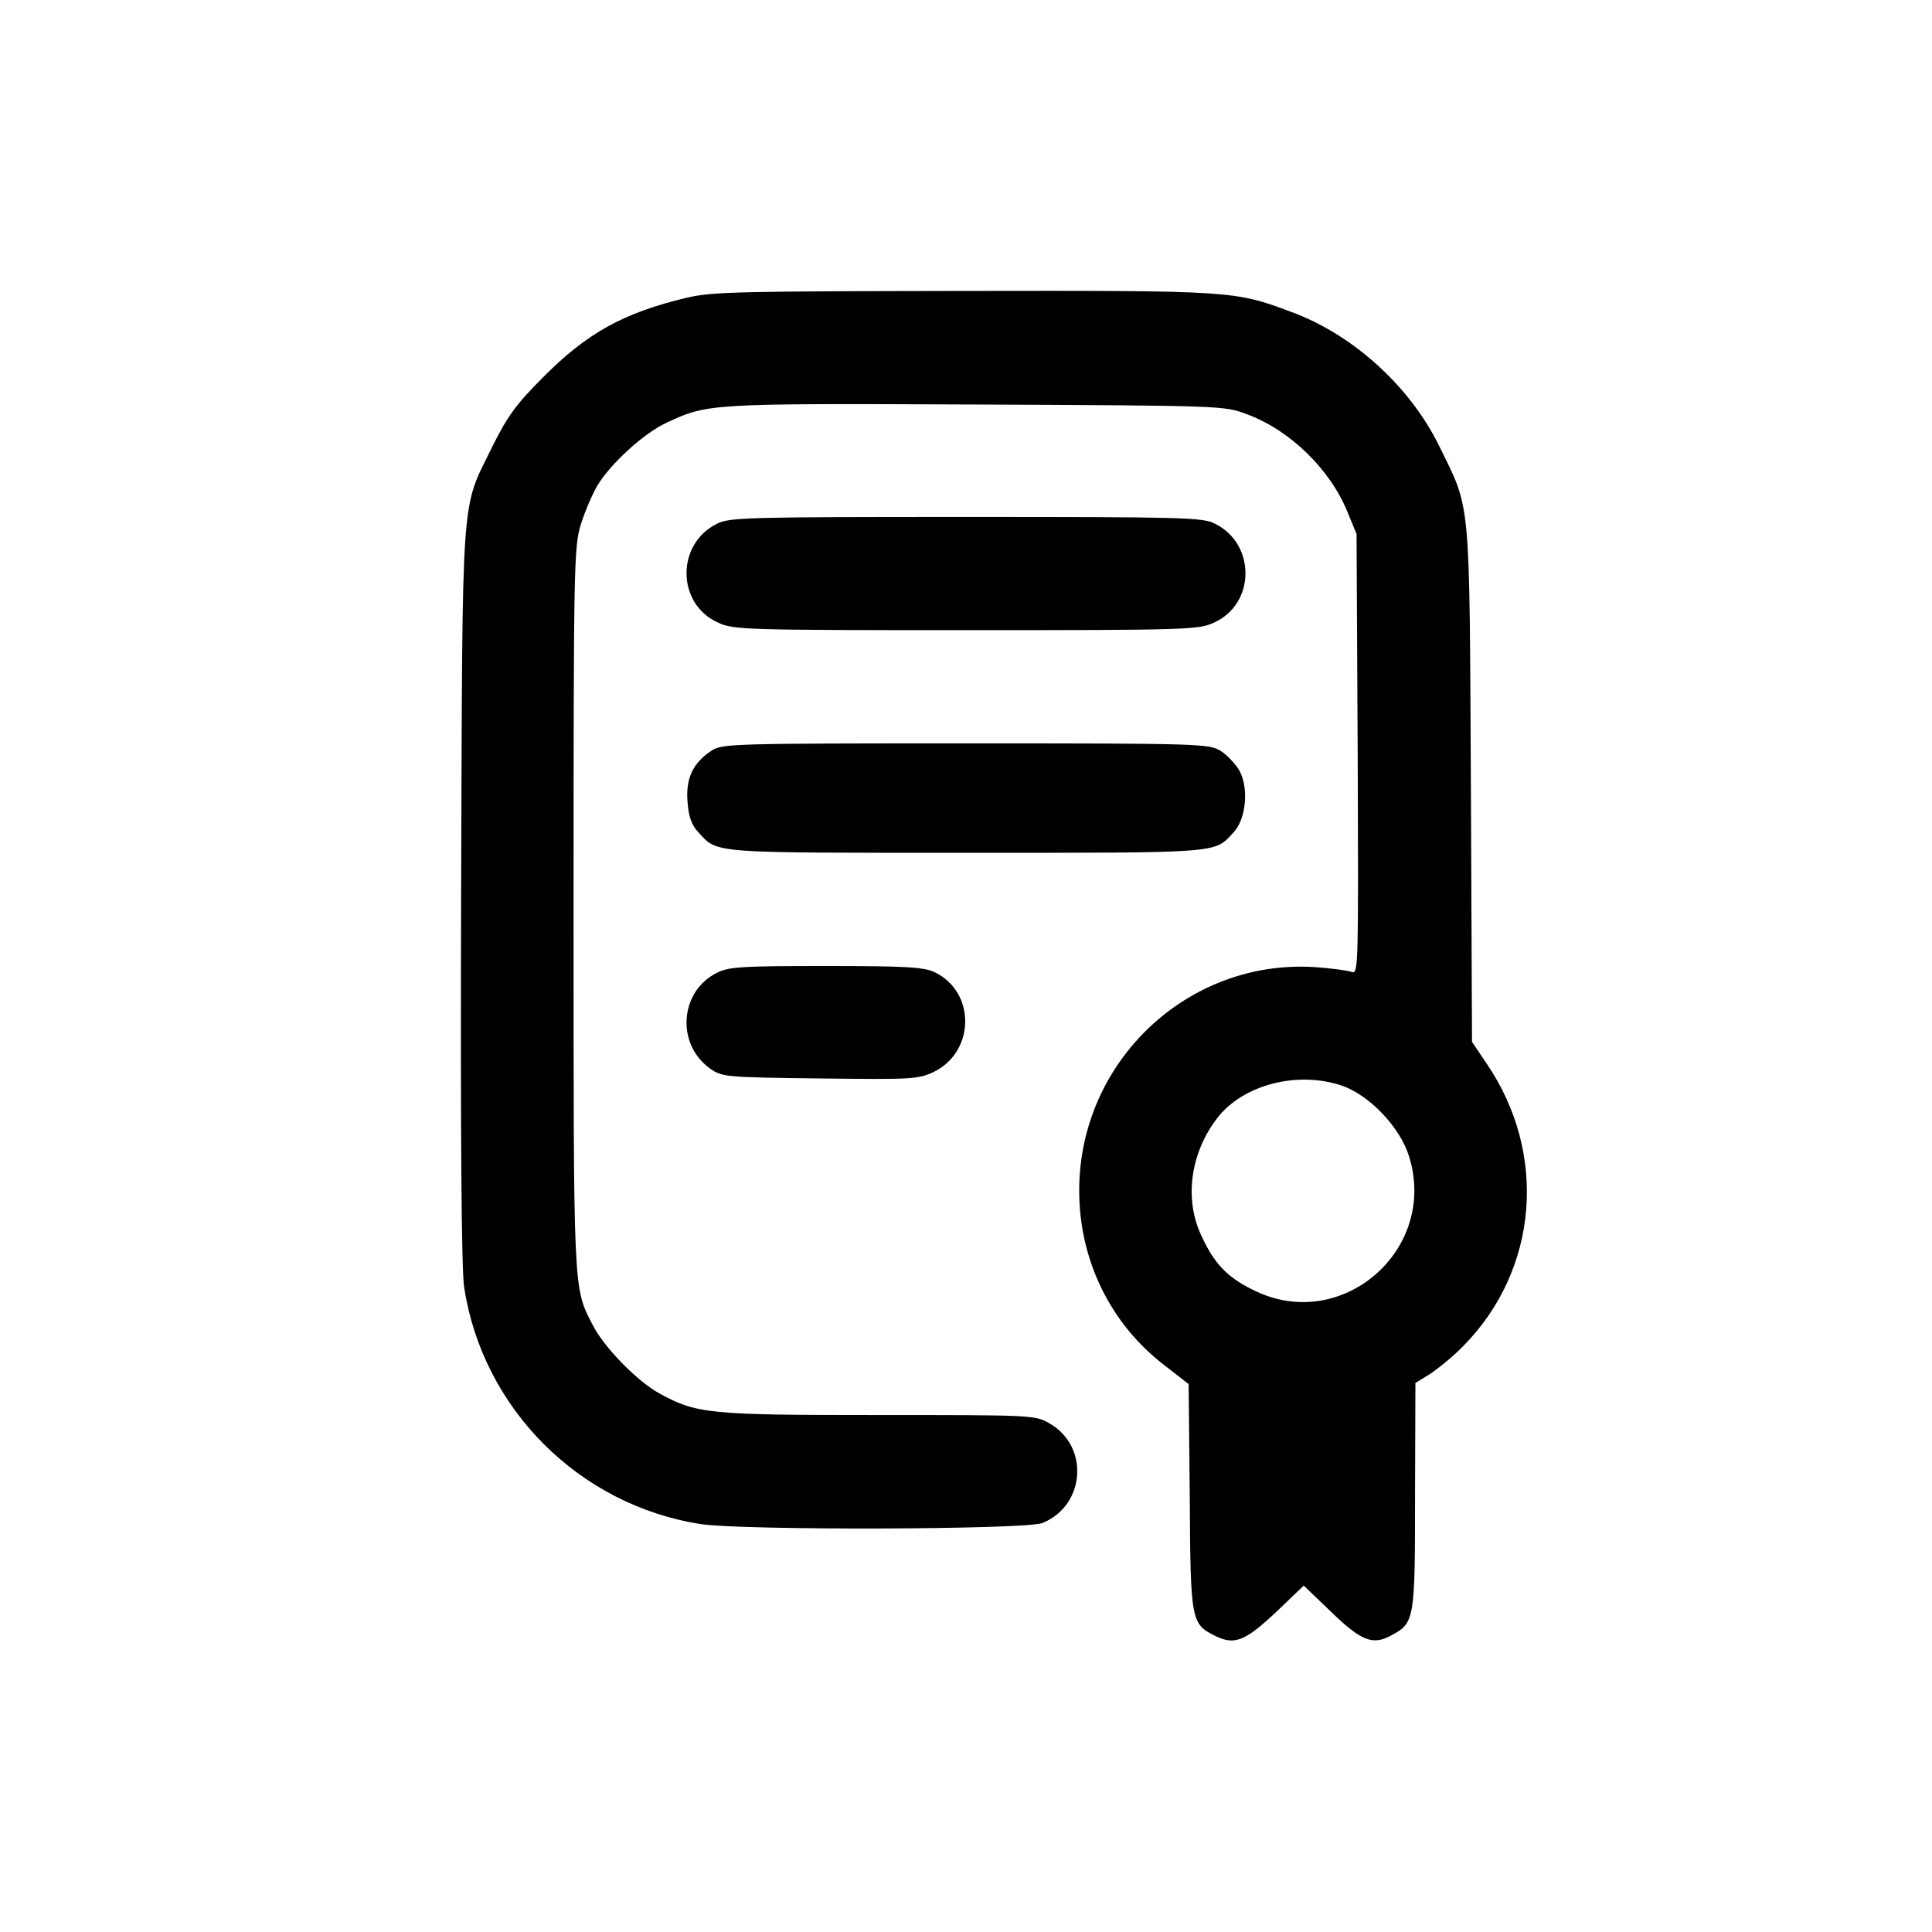
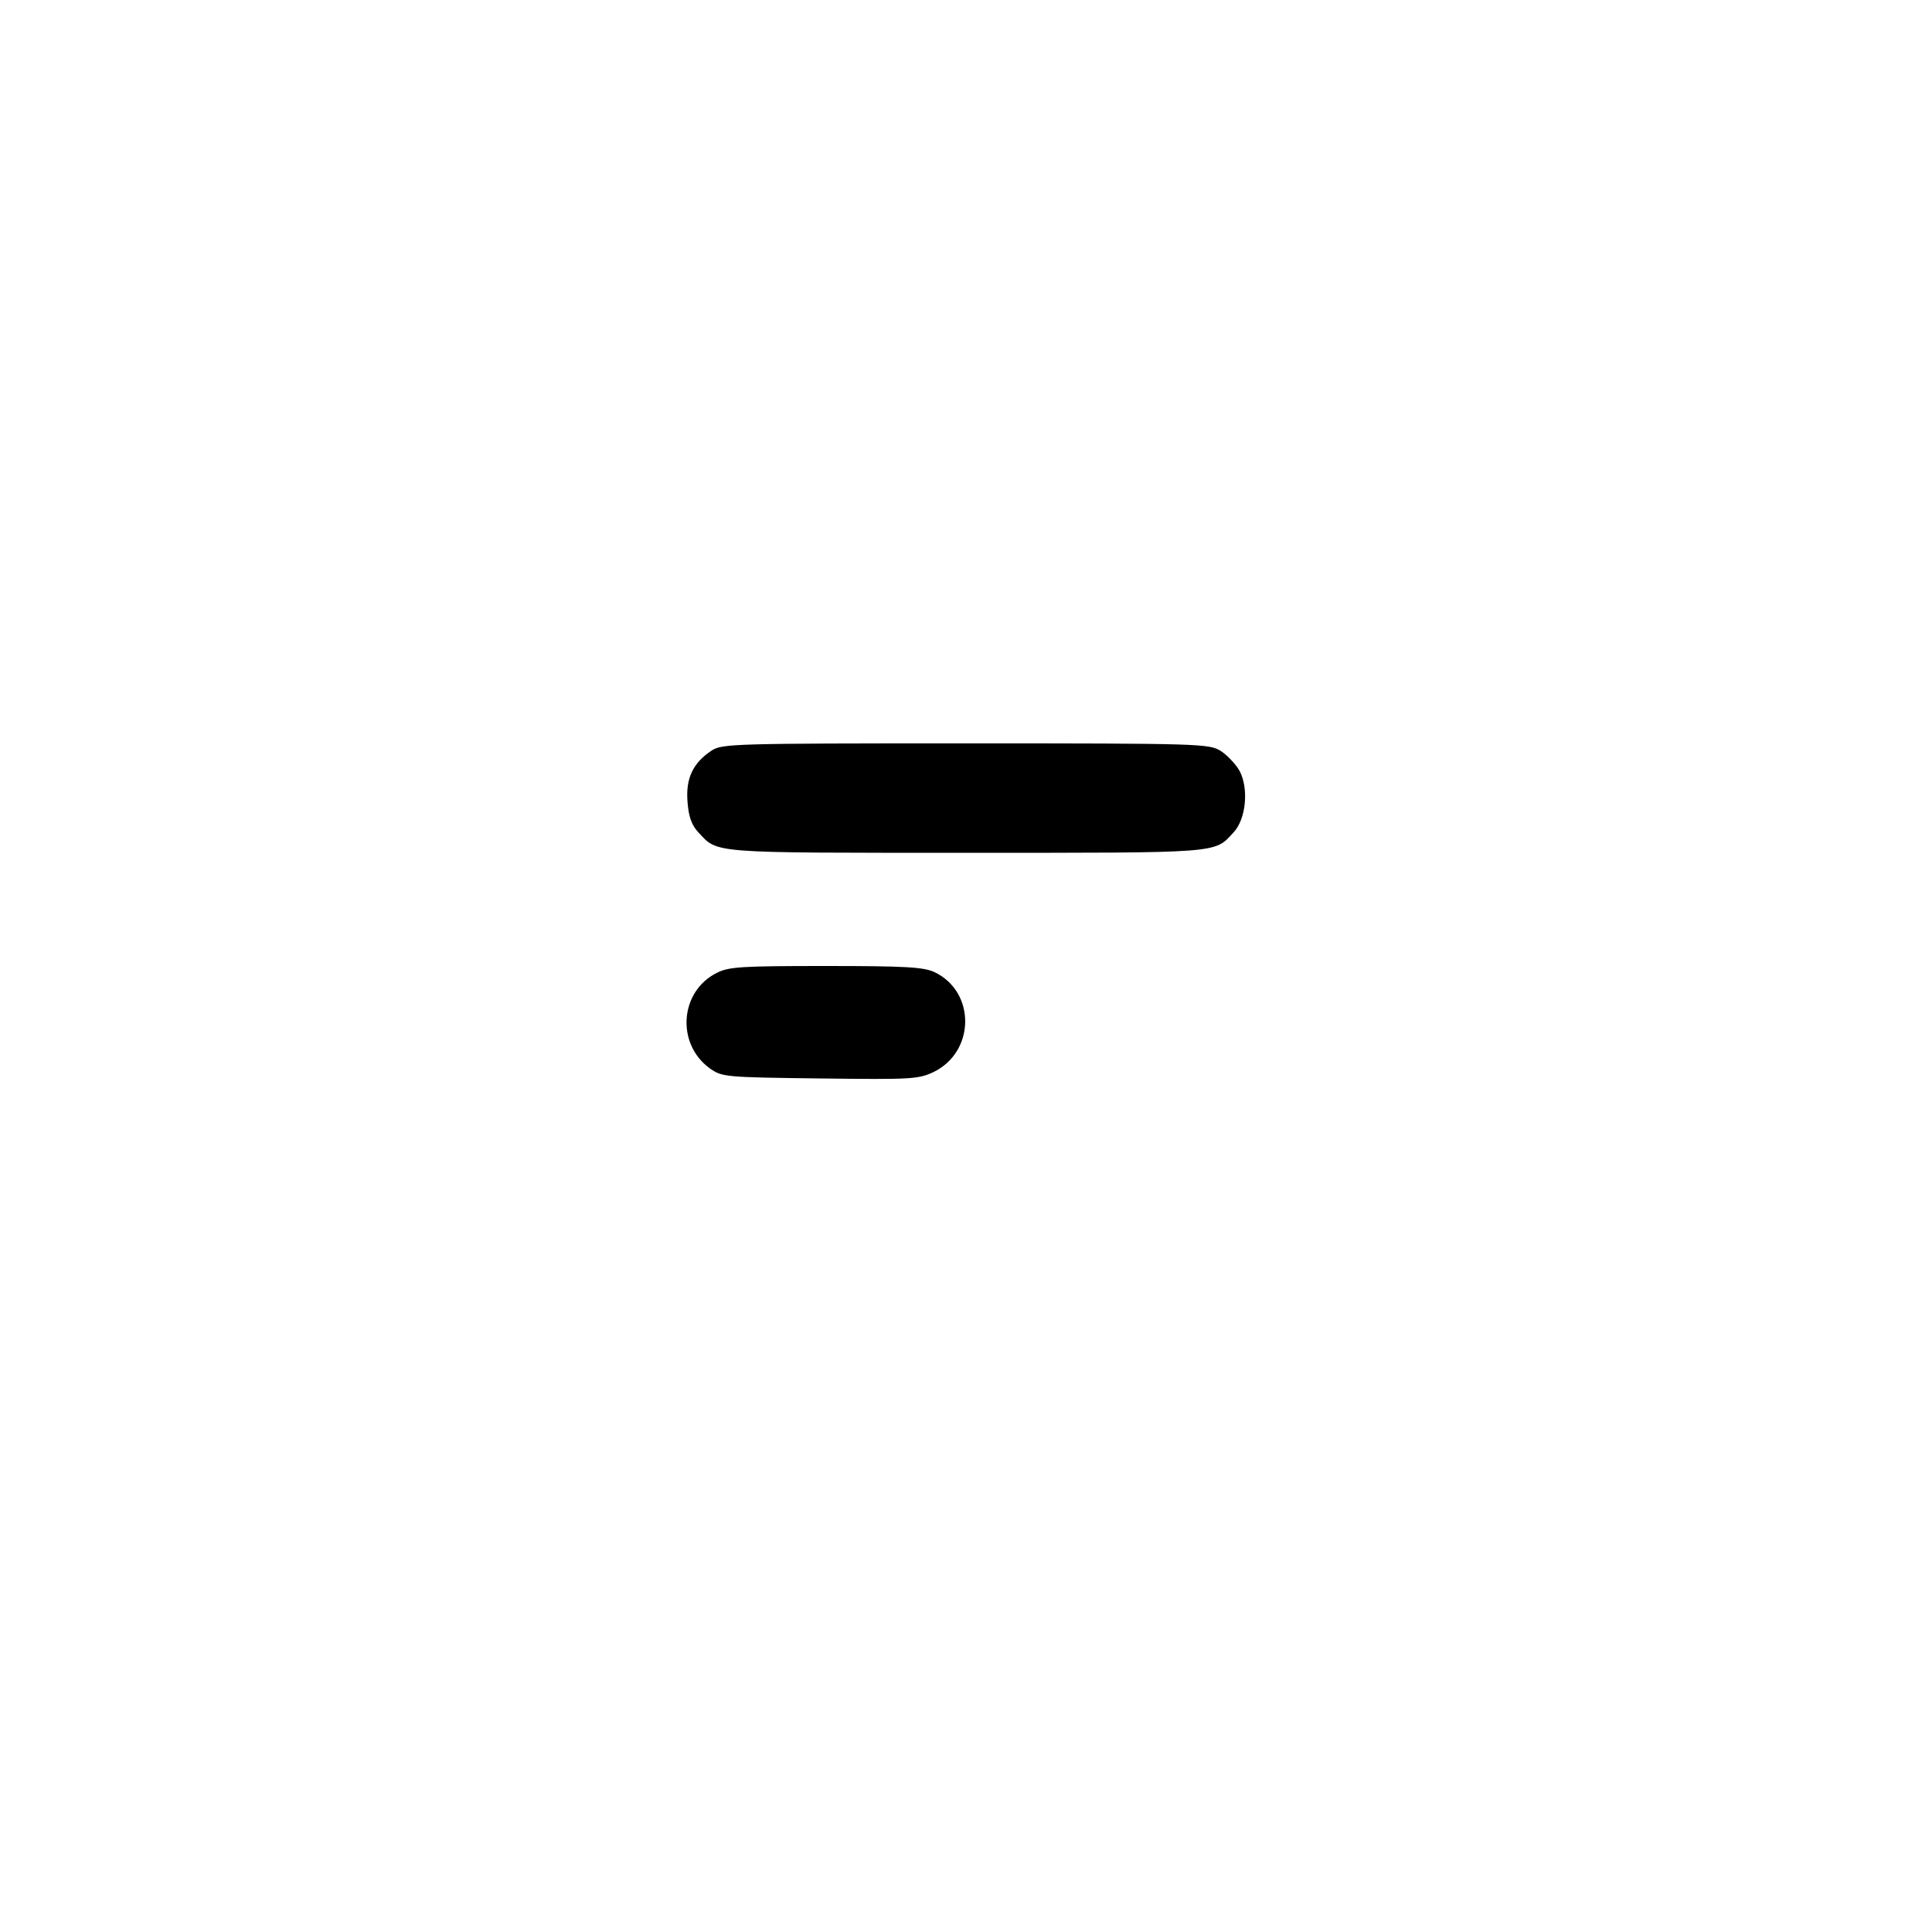
<svg xmlns="http://www.w3.org/2000/svg" version="1.0" width="512pt" height="512pt" viewBox="0 0 512 512" preserveAspectRatio="xMidYMid meet">
  <g transform="translate(0,512) scale(0.1,-0.1)" fill="#000000" stroke="none">
-     <path d="M1820 4331 c-168 -40 -265 -94 -381 -211 -71 -71 -94 -103 -133 -181 -86 -177 -80 -90 -84 -1189 -2 -630 1 -998 8 -1041 49 -322 305 -578 627 -628 111 -17 864 -15 906 3 114 47 124 204 18 264 -38 22 -46 22 -453 22 -449 0 -481 3 -580 57 -59 32 -148 123 -178 183 -51 99 -50 80 -50 1102 0 909 1 959 19 1017 10 33 30 80 44 104 34 57 122 138 182 166 110 52 114 52 822 49 654 -3 658 -3 718 -26 114 -42 221 -147 266 -259 l24 -58 3 -584 c2 -556 2 -583 -15 -577 -10 4 -54 10 -98 13 -337 22 -625 -250 -625 -592 0 -184 82 -353 227 -464 l63 -49 3 -299 c2 -333 3 -337 71 -370 49 -23 77 -11 159 66 l72 69 71 -68 c81 -79 112 -91 161 -64 62 33 63 41 63 371 l1 298 39 24 c21 14 62 47 89 75 198 202 223 509 61 747 l-39 58 -3 683 c-4 768 0 725 -83 894 -77 159 -229 297 -392 357 -152 57 -156 57 -870 56 -594 -1 -665 -2 -733 -18z m1736 -2088 c73 -25 154 -110 178 -187 78 -249 -180 -471 -412 -355 -70 34 -105 71 -139 146 -45 97 -28 217 42 309 68 89 212 127 331 87z" />
-     <path d="M1900 3732 c-109 -54 -107 -213 3 -262 40 -19 72 -20 657 -20 585 0 617 1 657 20 110 49 112 208 3 262 -32 17 -85 18 -660 18 -575 0 -628 -1 -660 -18z" />
    <path d="M1886 3131 c-50 -33 -69 -74 -64 -136 3 -40 11 -62 29 -81 52 -56 27 -54 709 -54 682 0 657 -2 709 54 33 35 41 116 16 163 -10 18 -33 42 -50 53 -31 19 -52 20 -676 20 -617 0 -645 -1 -673 -19z" />
-     <path d="M1900 2542 c-99 -49 -109 -189 -18 -254 32 -22 39 -23 291 -26 244 -3 260 -2 301 17 111 54 112 213 2 265 -29 13 -74 16 -288 16 -221 0 -257 -2 -288 -18z" />
+     <path d="M1900 2542 c-99 -49 -109 -189 -18 -254 32 -22 39 -23 291 -26 244 -3 260 -2 301 17 111 54 112 213 2 265 -29 13 -74 16 -288 16 -221 0 -257 -2 -288 -18" />
  </g>
</svg>